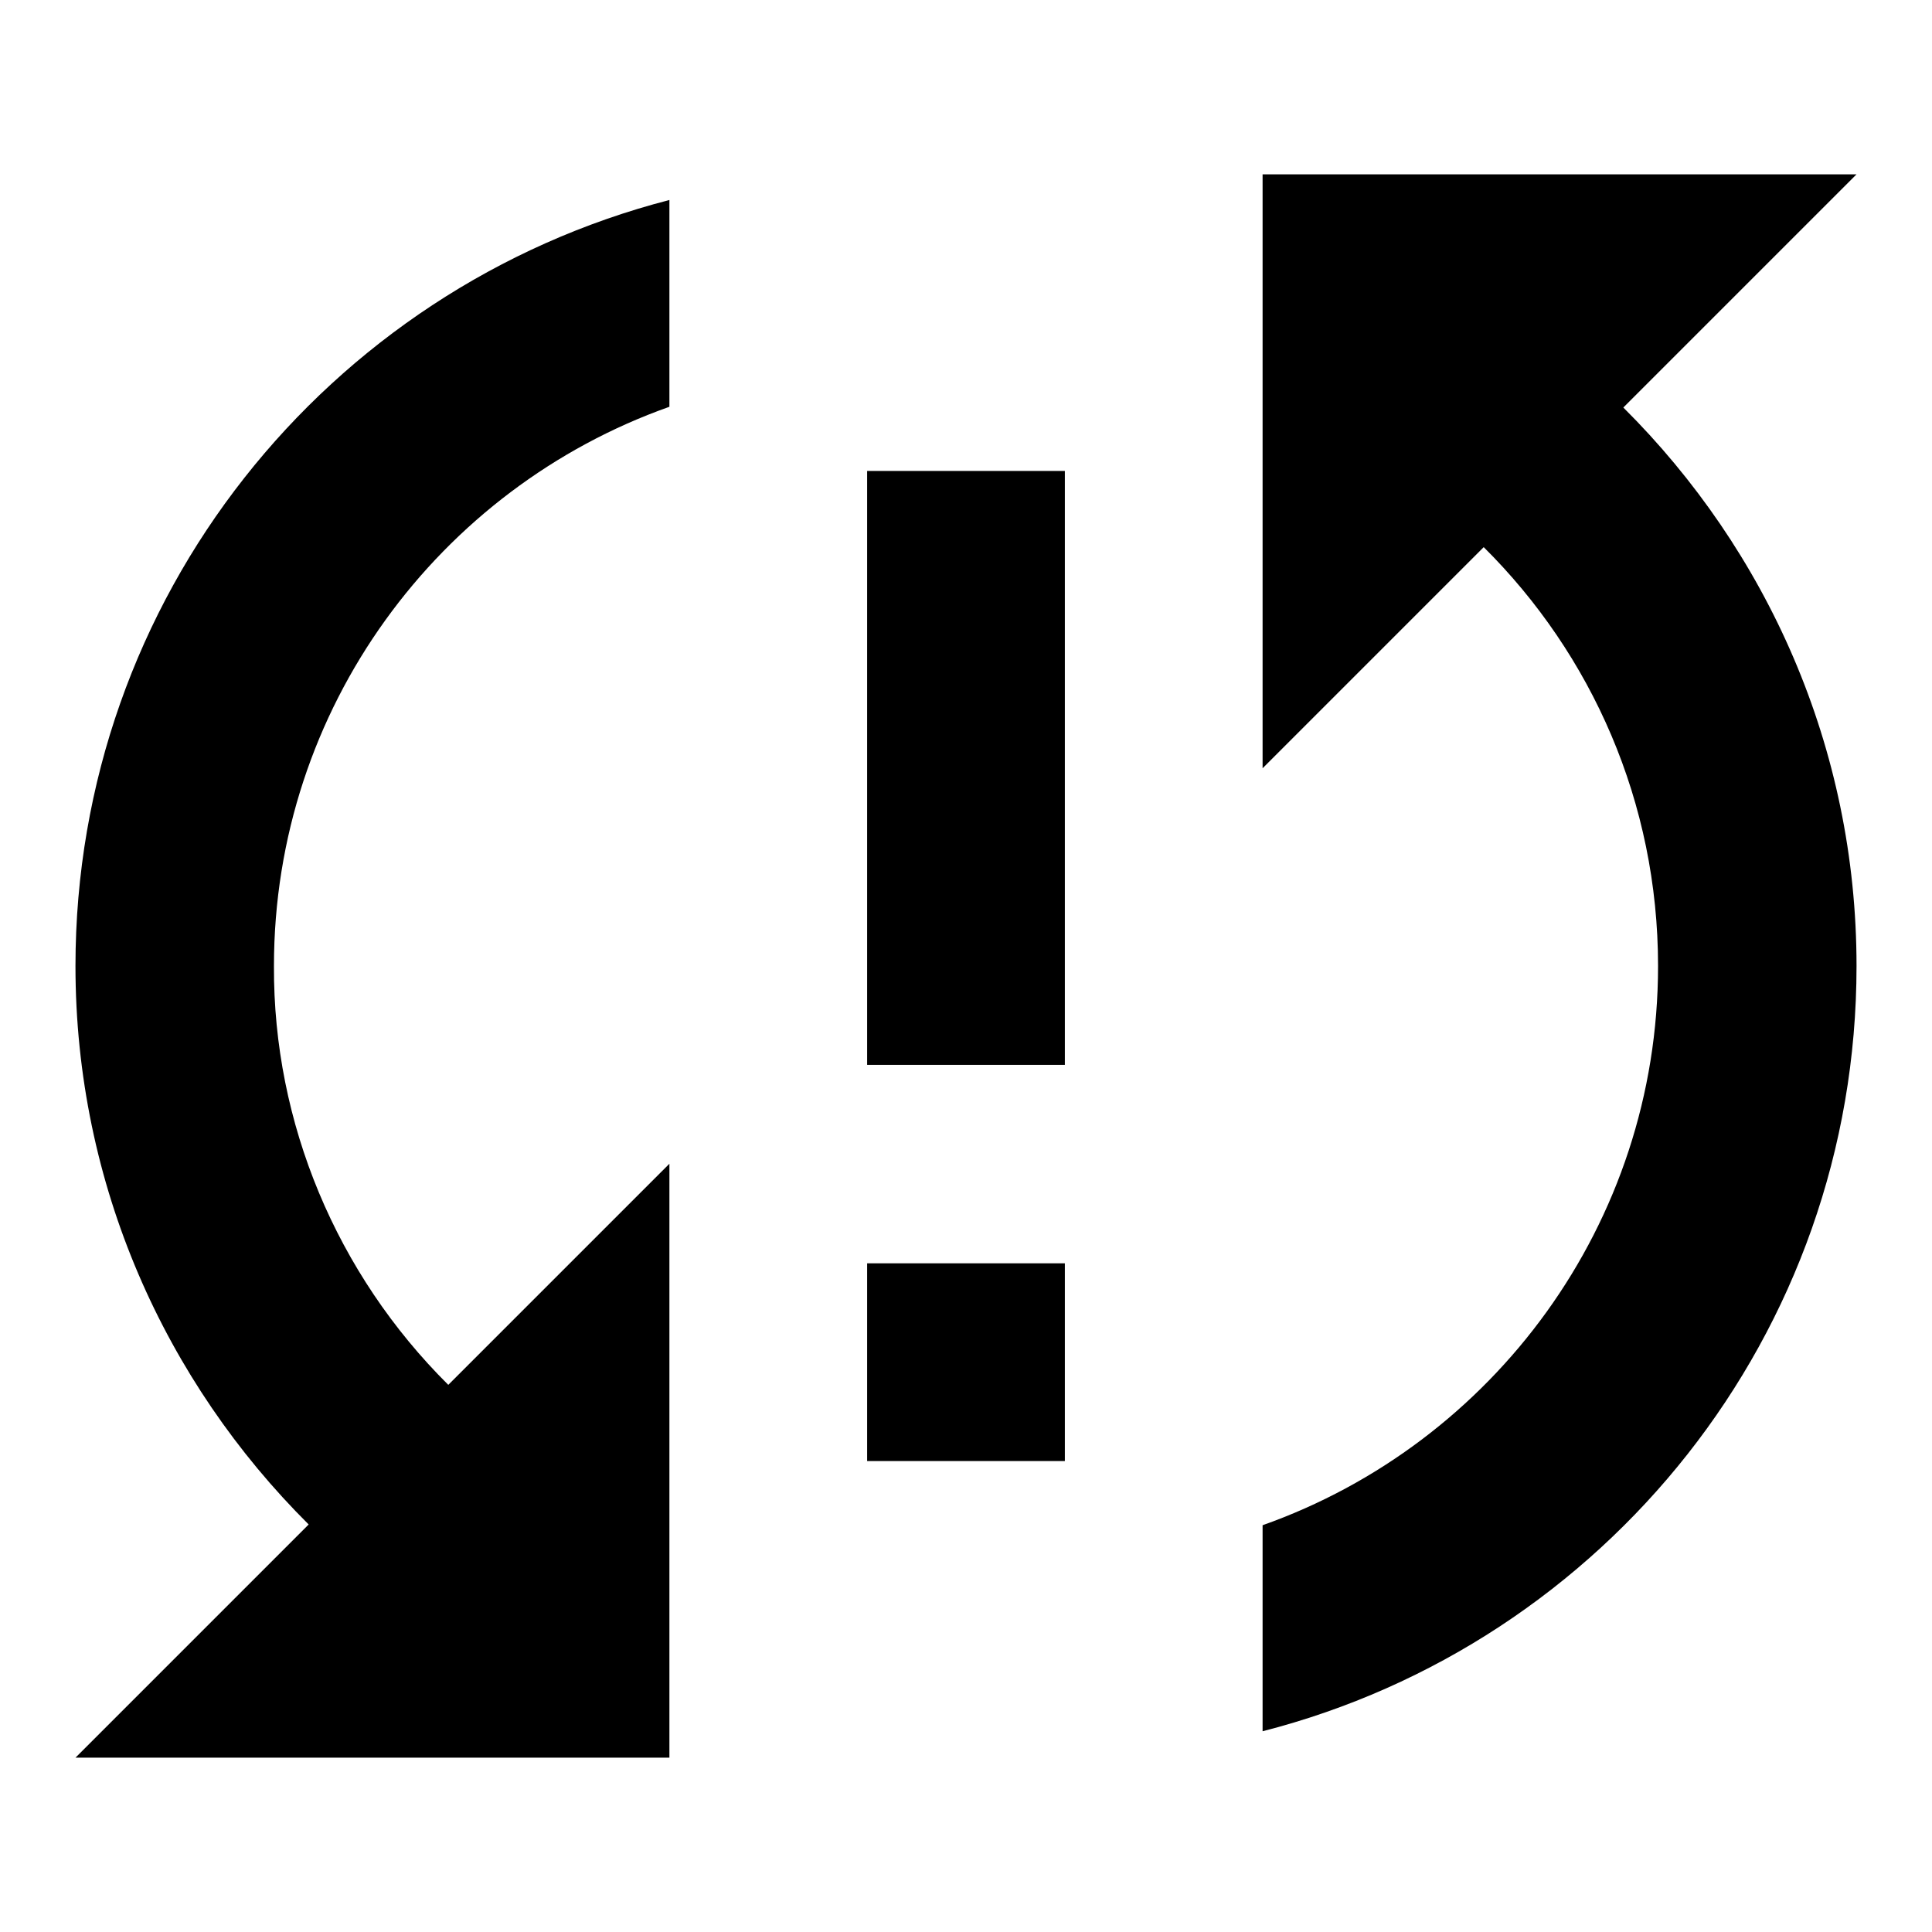
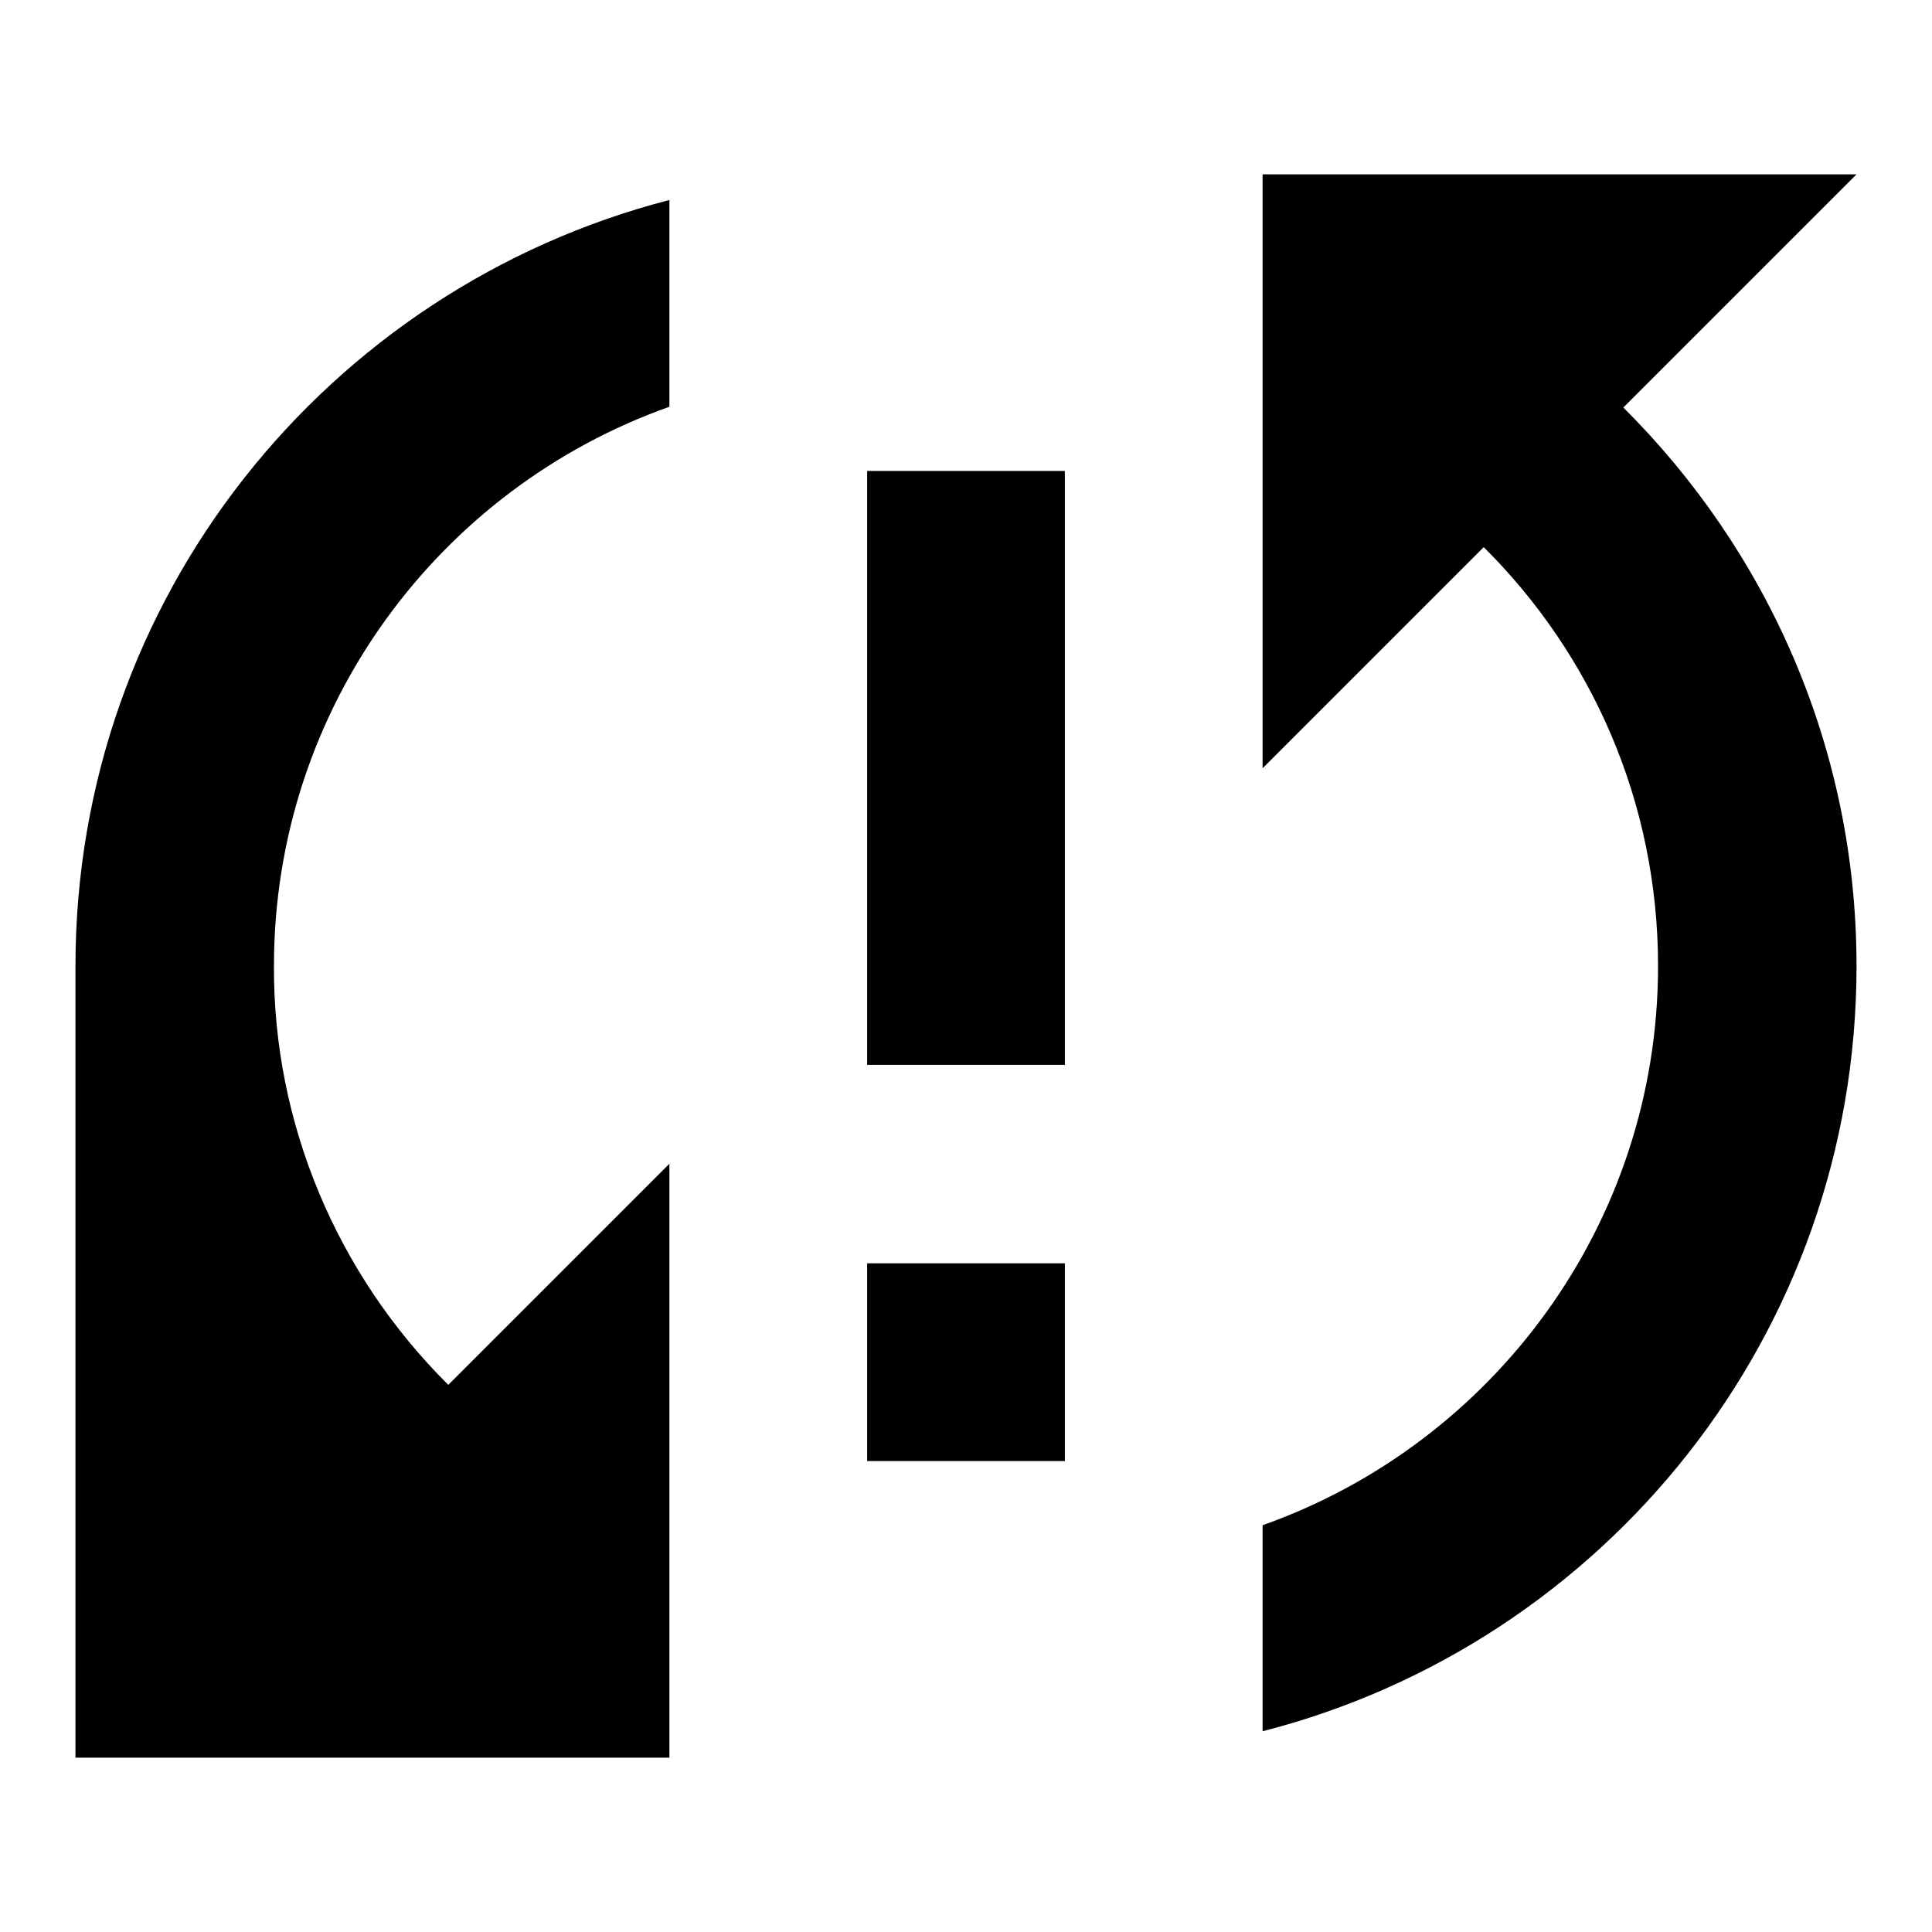
<svg xmlns="http://www.w3.org/2000/svg" version="1.1" x="0px" y="0px" viewBox="0 0 256 256" enable-background="new 0 0 256 256" xml:space="preserve">
  <g>
-     <path fill="#000000" d="M10,128c0,29,11.9,55.1,30.9,74L10,232.9h78.7v-78.7l-29.3,29.3c-14.8-14.7-23.2-34.7-23.1-55.5 c0-34.2,21.9-63.3,52.4-74.1V26.5C43.4,38.2,10,79.2,10,128z M114.9,193.6h26.2v-26.2h-26.2V193.6z M246,23.1h-78.7v78.7l29.3-29.3 c14.3,14.2,23.1,33.8,23.1,55.5c0,34.2-21.9,63.3-52.4,74.1v27.3C212.6,217.8,246,176.8,246,128c0-29-11.9-55.1-30.9-74L246,23.1z  M114.9,141.1h26.2V62.4h-26.2V141.1L114.9,141.1z" />
+     <path fill="#000000" d="M10,128L10,232.9h78.7v-78.7l-29.3,29.3c-14.8-14.7-23.2-34.7-23.1-55.5 c0-34.2,21.9-63.3,52.4-74.1V26.5C43.4,38.2,10,79.2,10,128z M114.9,193.6h26.2v-26.2h-26.2V193.6z M246,23.1h-78.7v78.7l29.3-29.3 c14.3,14.2,23.1,33.8,23.1,55.5c0,34.2-21.9,63.3-52.4,74.1v27.3C212.6,217.8,246,176.8,246,128c0-29-11.9-55.1-30.9-74L246,23.1z  M114.9,141.1h26.2V62.4h-26.2V141.1L114.9,141.1z" />
  </g>
</svg>